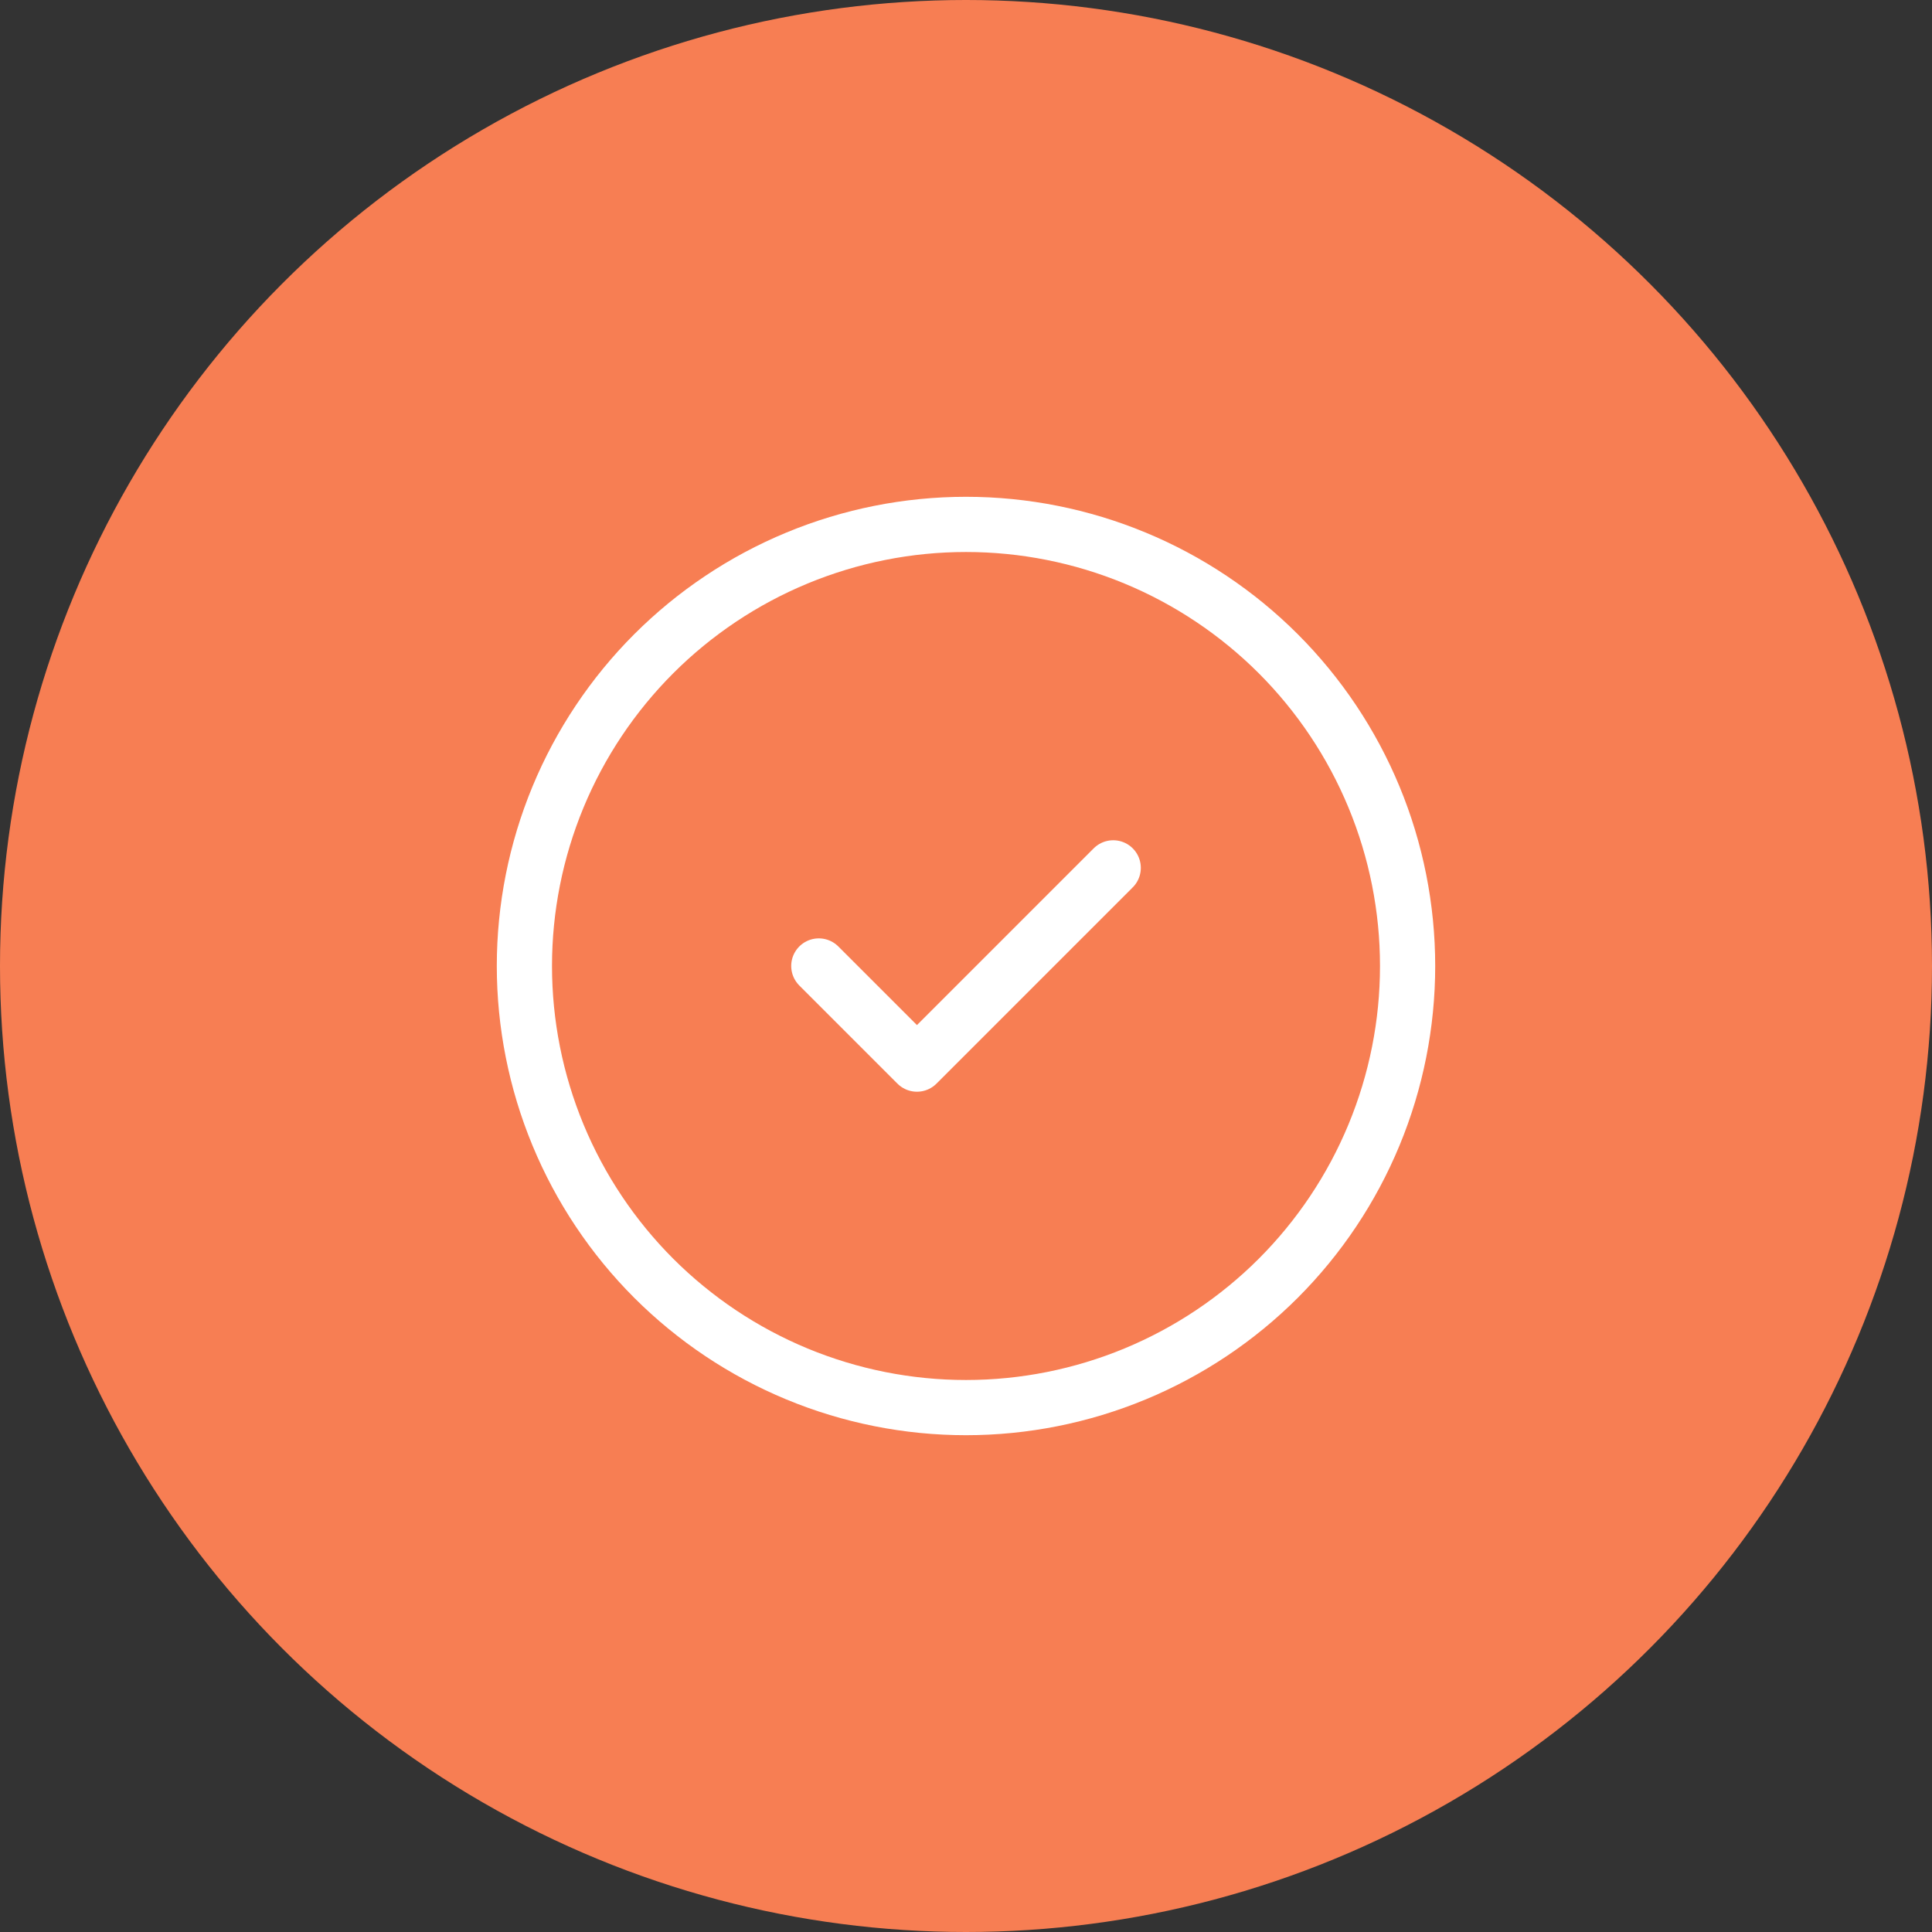
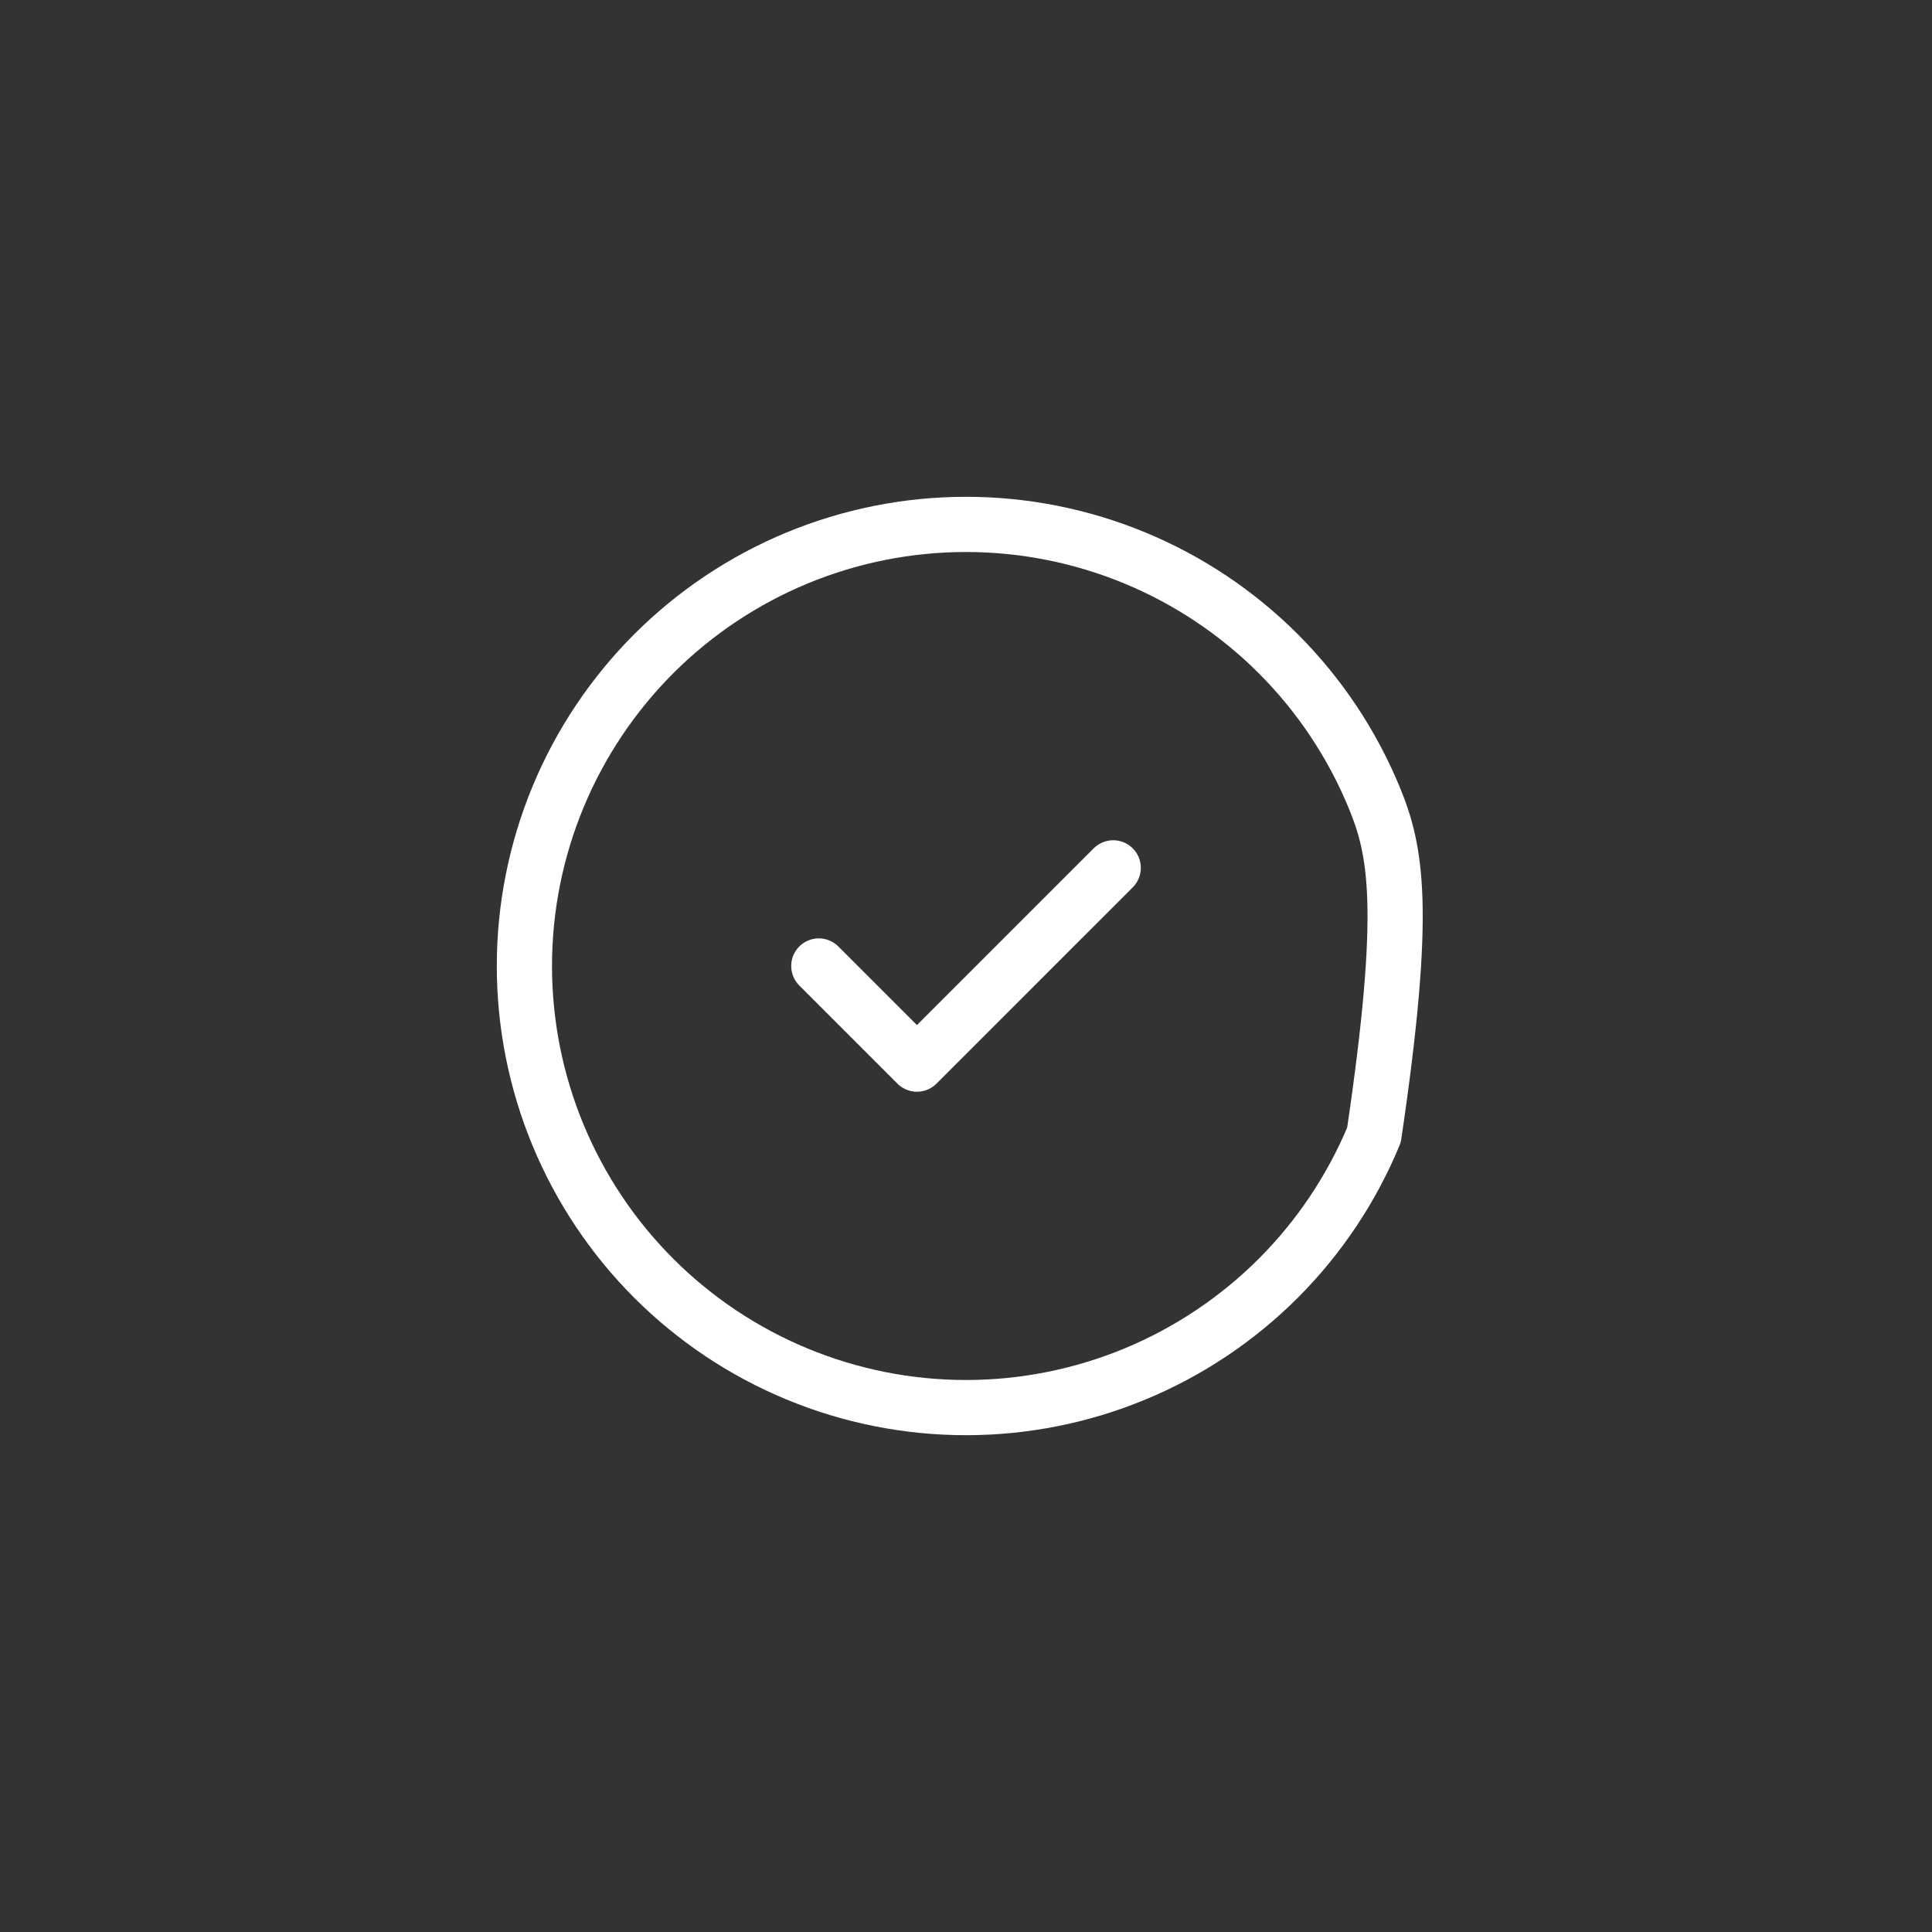
<svg xmlns="http://www.w3.org/2000/svg" width="70" height="70" viewBox="0 0 70 70" fill="none">
  <rect x="0" y="0" width="70" height="70" fill="#333333" stroke="none" />
-   <circle cx="35" cy="35" r="35" fill="#F77E53" />
-   <path d="M19 35C19 37.101 19.414 39.182 20.218 41.123C21.022 43.064 22.201 44.828 23.686 46.314C25.172 47.799 26.936 48.978 28.877 49.782C30.818 50.586 32.899 51 35 51C37.101 51 39.182 50.586 41.123 49.782C43.064 48.978 44.828 47.799 46.314 46.314C47.799 44.828 48.978 43.064 49.782 41.123C50.586 39.182 51 37.101 51 35C51 32.899 50.586 30.818 49.782 28.877C48.978 26.936 47.799 25.172 46.314 23.686C44.828 22.201 43.064 21.022 41.123 20.218C39.182 19.414 37.101 19 35 19C32.899 19 30.818 19.414 28.877 20.218C26.936 21.022 25.172 22.201 23.686 23.686C22.201 25.172 21.022 26.936 20.218 28.877C19.414 30.818 19 32.899 19 35Z" stroke="white" stroke-width="2" stroke-linecap="round" stroke-linejoin="round" />
+   <path d="M19 35C19 37.101 19.414 39.182 20.218 41.123C21.022 43.064 22.201 44.828 23.686 46.314C25.172 47.799 26.936 48.978 28.877 49.782C30.818 50.586 32.899 51 35 51C37.101 51 39.182 50.586 41.123 49.782C43.064 48.978 44.828 47.799 46.314 46.314C47.799 44.828 48.978 43.064 49.782 41.123C51 32.899 50.586 30.818 49.782 28.877C48.978 26.936 47.799 25.172 46.314 23.686C44.828 22.201 43.064 21.022 41.123 20.218C39.182 19.414 37.101 19 35 19C32.899 19 30.818 19.414 28.877 20.218C26.936 21.022 25.172 22.201 23.686 23.686C22.201 25.172 21.022 26.936 20.218 28.877C19.414 30.818 19 32.899 19 35Z" stroke="white" stroke-width="2" stroke-linecap="round" stroke-linejoin="round" />
  <path d="M29.667 34.999L33.223 38.555L40.334 31.444" stroke="white" stroke-width="2" stroke-linecap="round" stroke-linejoin="round" />
</svg>